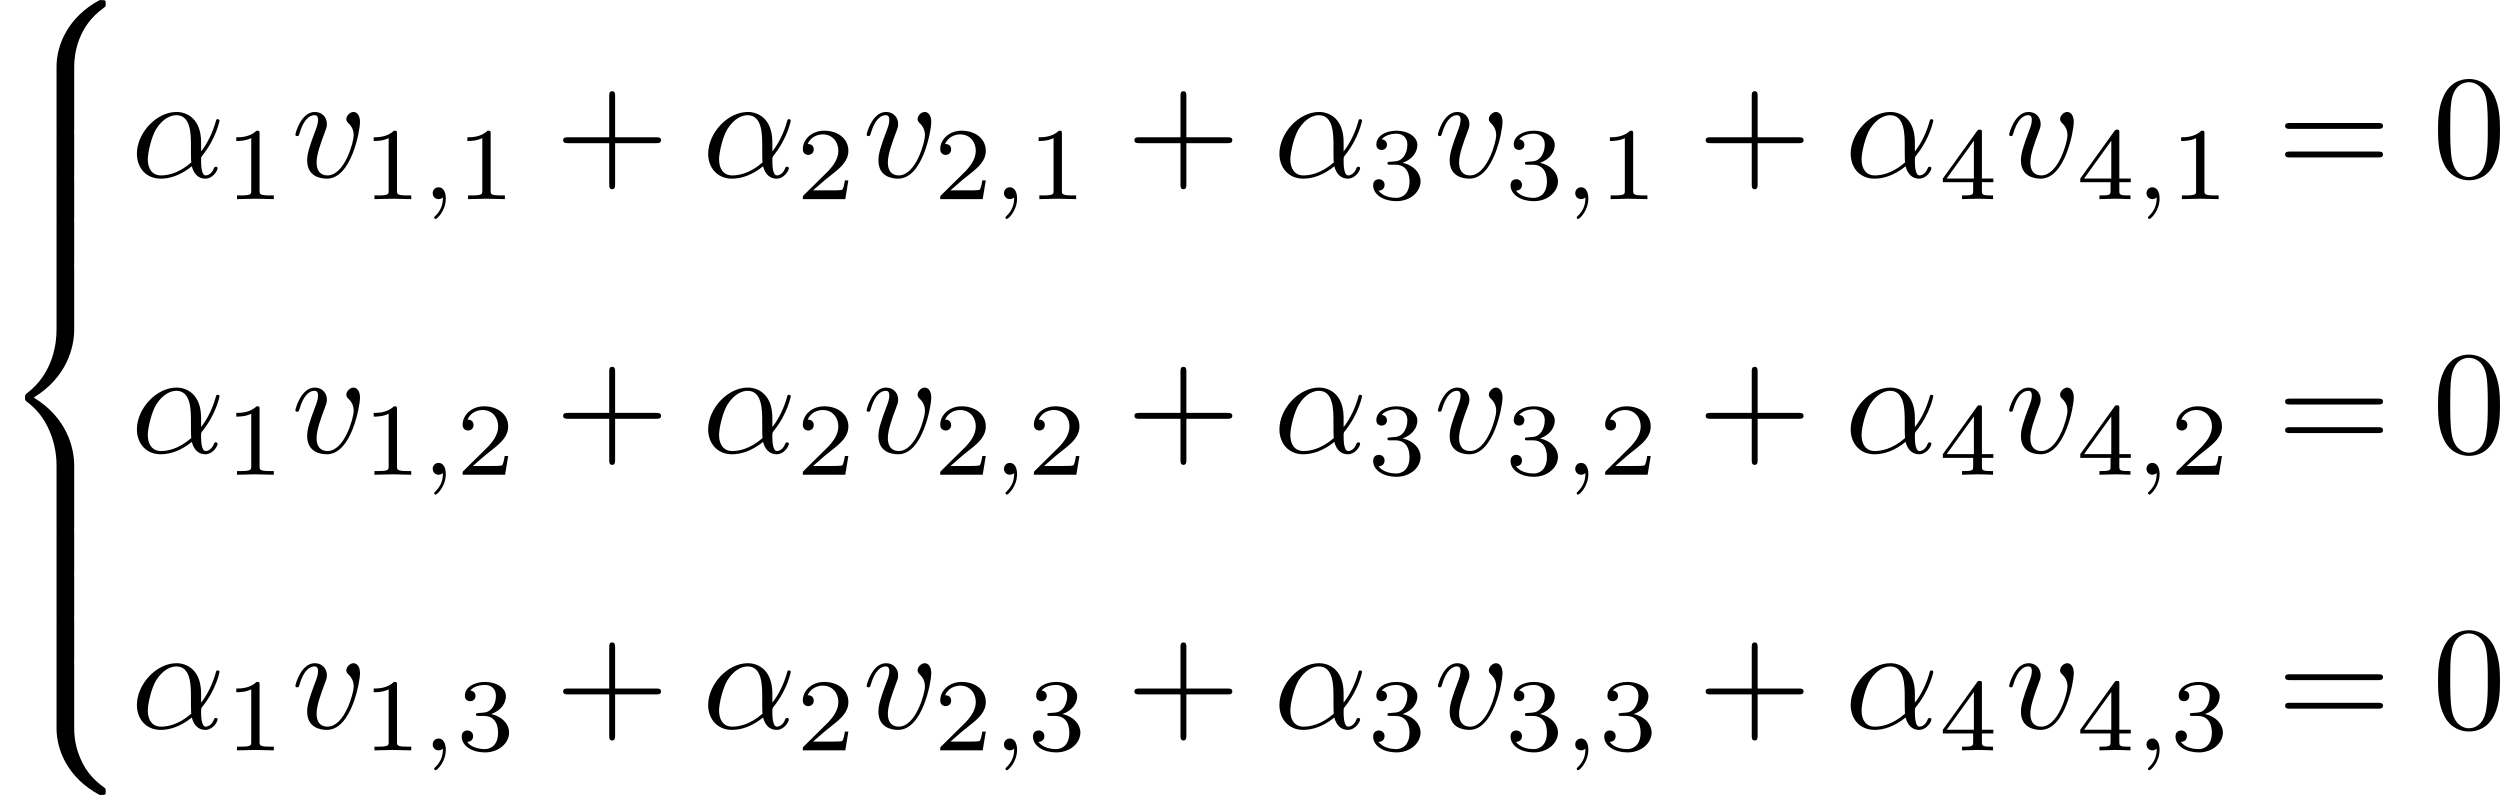
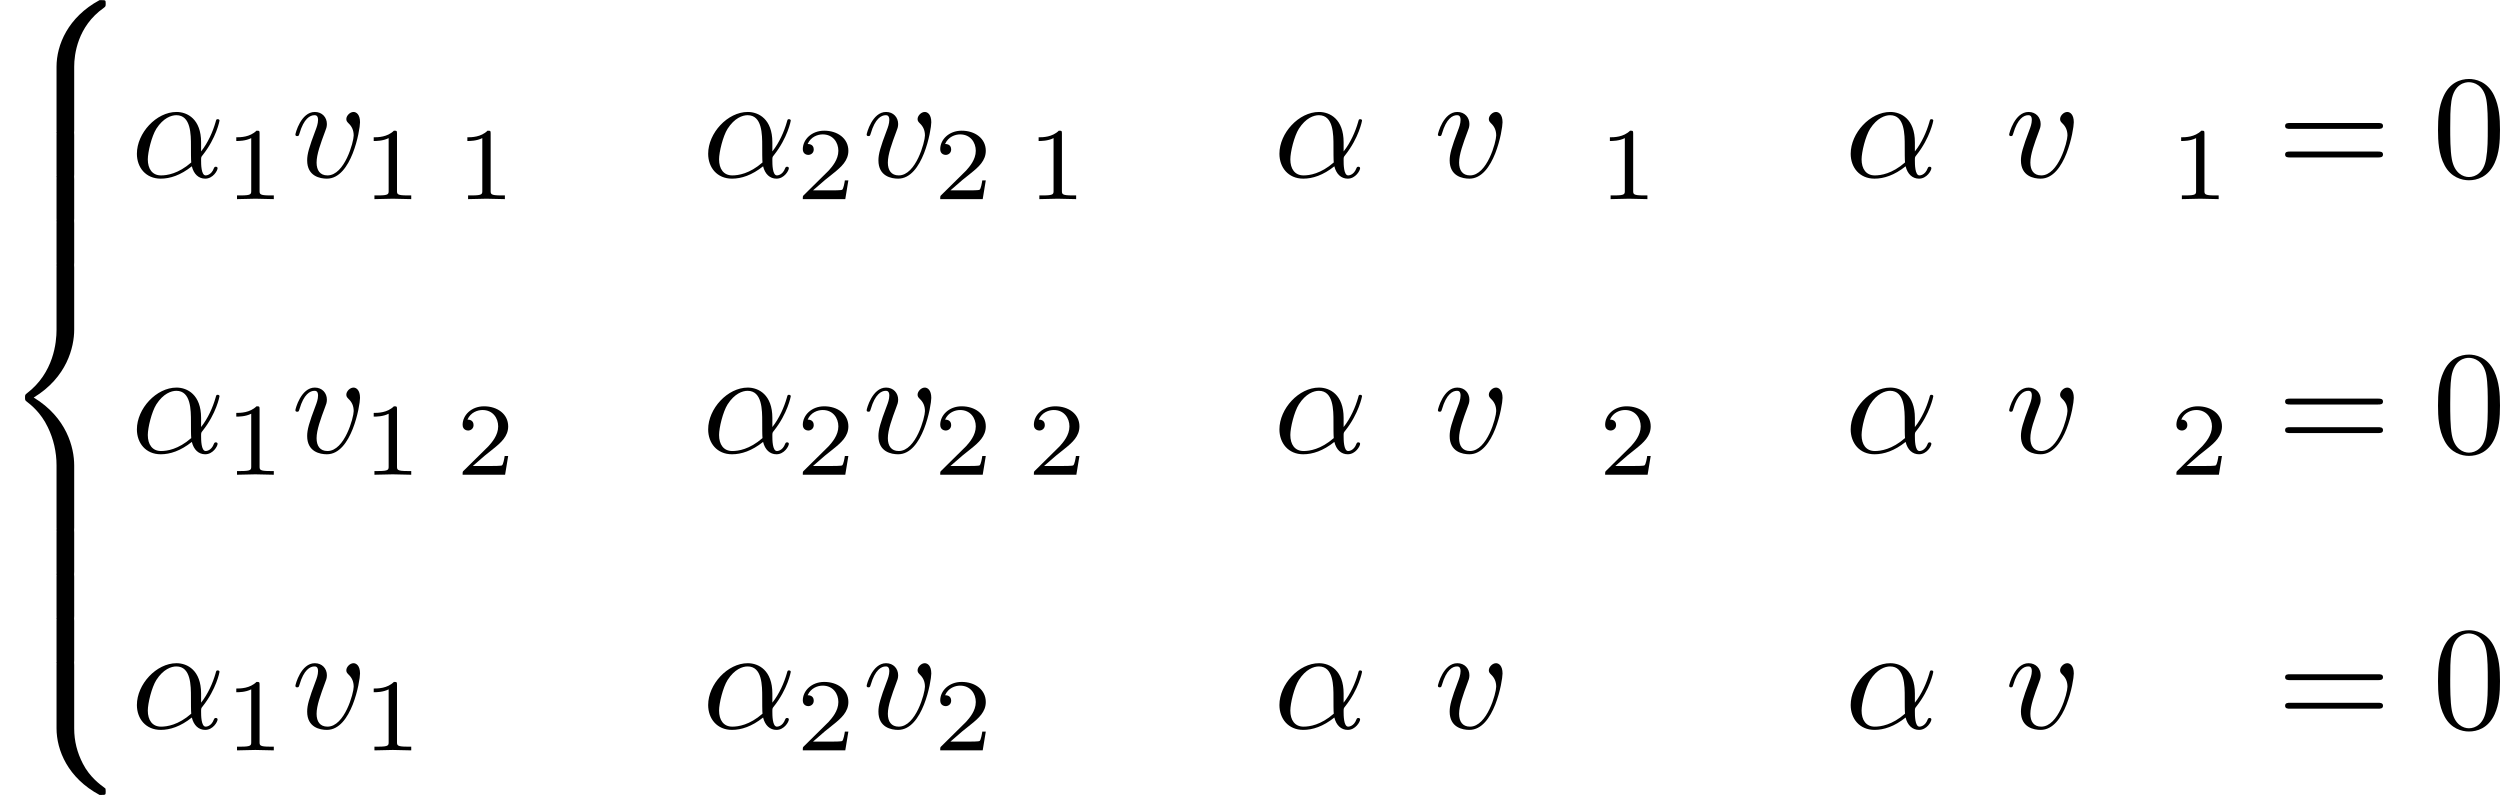
<svg xmlns="http://www.w3.org/2000/svg" xmlns:xlink="http://www.w3.org/1999/xlink" version="1.1" width="338.33pt" height="107.578pt" viewBox="187.785 565.112 338.33 107.578">
  <defs>
-     <path id="g4-59" d="M1.471-.112C1.471 .272 1.402 .718 .928 1.165C.9 1.193 .879 1.213 .879 1.248C.879 1.297 .934 1.346 .976 1.346C1.074 1.346 1.667 .788 1.667-.042C1.667-.474 1.499-.802 1.179-.802C.948-.802 .781-.621 .781-.404C.781-.181 .941 0 1.186 0C1.353 0 1.465-.112 1.471-.112Z" />
    <path id="g7-49" d="M2.336-4.435C2.336-4.624 2.322-4.631 2.127-4.631C1.681-4.191 1.046-4.184 .76-4.184V-3.933C.928-3.933 1.388-3.933 1.771-4.129V-.572C1.771-.342 1.771-.251 1.074-.251H.809V0C.934-.007 1.792-.028 2.05-.028C2.267-.028 3.145-.007 3.299 0V-.251H3.034C2.336-.251 2.336-.342 2.336-.572V-4.435Z" />
    <path id="g7-50" d="M3.522-1.269H3.285C3.264-1.116 3.194-.704 3.103-.635C3.048-.593 2.511-.593 2.413-.593H1.13C1.862-1.241 2.106-1.437 2.525-1.764C3.041-2.176 3.522-2.608 3.522-3.271C3.522-4.115 2.783-4.631 1.89-4.631C1.025-4.631 .439-4.024 .439-3.382C.439-3.027 .739-2.992 .809-2.992C.976-2.992 1.179-3.11 1.179-3.361C1.179-3.487 1.13-3.731 .767-3.731C.983-4.226 1.458-4.38 1.785-4.38C2.483-4.38 2.845-3.836 2.845-3.271C2.845-2.664 2.413-2.183 2.19-1.932L.509-.272C.439-.209 .439-.195 .439 0H3.313L3.522-1.269Z" />
-     <path id="g7-51" d="M1.904-2.329C2.448-2.329 2.838-1.953 2.838-1.206C2.838-.342 2.336-.084 1.932-.084C1.653-.084 1.039-.16 .746-.572C1.074-.586 1.151-.816 1.151-.962C1.151-1.186 .983-1.346 .767-1.346C.572-1.346 .377-1.227 .377-.941C.377-.286 1.102 .139 1.946 .139C2.915 .139 3.585-.509 3.585-1.206C3.585-1.75 3.138-2.294 2.371-2.455C3.103-2.72 3.368-3.243 3.368-3.668C3.368-4.219 2.734-4.631 1.96-4.631S.593-4.254 .593-3.696C.593-3.459 .746-3.327 .955-3.327C1.172-3.327 1.311-3.487 1.311-3.682C1.311-3.884 1.172-4.031 .955-4.045C1.2-4.352 1.681-4.428 1.939-4.428C2.253-4.428 2.692-4.275 2.692-3.668C2.692-3.375 2.594-3.055 2.413-2.838C2.183-2.573 1.988-2.559 1.639-2.538C1.465-2.525 1.451-2.525 1.416-2.518C1.402-2.518 1.346-2.504 1.346-2.427C1.346-2.329 1.409-2.329 1.527-2.329H1.904Z" />
-     <path id="g7-52" d="M3.689-1.144V-1.395H2.915V-4.505C2.915-4.652 2.915-4.7 2.762-4.7C2.678-4.7 2.65-4.7 2.58-4.603L.272-1.395V-1.144H2.322V-.572C2.322-.335 2.322-.251 1.757-.251H1.569V0C1.918-.014 2.364-.028 2.615-.028C2.873-.028 3.32-.014 3.668 0V-.251H3.48C2.915-.251 2.915-.335 2.915-.572V-1.144H3.689ZM2.371-3.947V-1.395H.53L2.371-3.947Z" />
    <path id="g3-11" d="M4.752-2.351C4.752-3.915 3.826-4.403 3.088-4.403C1.724-4.403 .408-2.979 .408-1.574C.408-.648 1.006 .11 2.022 .11C2.65 .11 3.367-.12 4.125-.727C4.254-.199 4.583 .11 5.031 .11C5.559 .11 5.868-.438 5.868-.598C5.868-.667 5.808-.697 5.748-.697C5.679-.697 5.649-.667 5.619-.598C5.44-.11 5.081-.11 5.061-.11C4.752-.11 4.752-.887 4.752-1.126C4.752-1.335 4.752-1.355 4.852-1.474C5.788-2.65 5.998-3.806 5.998-3.816C5.998-3.836 5.988-3.915 5.878-3.915C5.778-3.915 5.778-3.885 5.729-3.706C5.549-3.078 5.22-2.321 4.752-1.733V-2.351ZM4.085-.986C3.208-.219 2.441-.11 2.042-.11C1.445-.11 1.146-.558 1.146-1.196C1.146-1.684 1.405-2.76 1.724-3.268C2.192-3.995 2.73-4.184 3.078-4.184C4.065-4.184 4.065-2.879 4.065-2.102C4.065-1.733 4.065-1.156 4.085-.986Z" />
    <path id="g3-118" d="M4.663-3.706C4.663-4.244 4.403-4.403 4.224-4.403C3.975-4.403 3.736-4.144 3.736-3.925C3.736-3.796 3.786-3.736 3.895-3.626C4.105-3.427 4.234-3.168 4.234-2.809C4.234-2.391 3.626-.11 2.461-.11C1.953-.11 1.724-.458 1.724-.976C1.724-1.534 1.993-2.262 2.301-3.088C2.371-3.258 2.421-3.397 2.421-3.587C2.421-4.035 2.102-4.403 1.604-4.403C.667-4.403 .289-2.959 .289-2.869C.289-2.77 .389-2.77 .408-2.77C.508-2.77 .518-2.79 .568-2.949C.857-3.955 1.285-4.184 1.574-4.184C1.654-4.184 1.823-4.184 1.823-3.866C1.823-3.616 1.724-3.347 1.654-3.168C1.215-2.012 1.086-1.554 1.086-1.126C1.086-.05 1.963 .11 2.421 .11C4.095 .11 4.663-3.188 4.663-3.706Z" />
-     <path id="g6-43" d="M4.075-2.291H6.854C6.994-2.291 7.183-2.291 7.183-2.491S6.994-2.69 6.854-2.69H4.075V-5.479C4.075-5.619 4.075-5.808 3.875-5.808S3.676-5.619 3.676-5.479V-2.69H.887C.747-2.69 .558-2.69 .558-2.491S.747-2.291 .887-2.291H3.676V.498C3.676 .638 3.676 .827 3.875 .827S4.075 .638 4.075 .498V-2.291Z" />
    <path id="g6-48" d="M4.583-3.188C4.583-3.985 4.533-4.782 4.184-5.519C3.726-6.476 2.909-6.635 2.491-6.635C1.893-6.635 1.166-6.376 .757-5.45C.438-4.762 .389-3.985 .389-3.188C.389-2.441 .428-1.544 .837-.787C1.265 .02 1.993 .219 2.481 .219C3.019 .219 3.776 .01 4.214-.936C4.533-1.624 4.583-2.401 4.583-3.188ZM2.481 0C2.092 0 1.504-.249 1.325-1.205C1.215-1.803 1.215-2.72 1.215-3.308C1.215-3.945 1.215-4.603 1.295-5.141C1.484-6.326 2.232-6.416 2.481-6.416C2.809-6.416 3.467-6.237 3.656-5.25C3.756-4.692 3.756-3.935 3.756-3.308C3.756-2.56 3.756-1.883 3.646-1.245C3.497-.299 2.929 0 2.481 0Z" />
    <path id="g6-61" d="M6.844-3.258C6.994-3.258 7.183-3.258 7.183-3.457S6.994-3.656 6.854-3.656H.887C.747-3.656 .558-3.656 .558-3.457S.747-3.258 .897-3.258H6.844ZM6.854-1.325C6.994-1.325 7.183-1.325 7.183-1.524S6.994-1.724 6.844-1.724H.897C.747-1.724 .558-1.724 .558-1.524S.747-1.325 .887-1.325H6.854Z" />
    <path id="g9-56" d="M5.021 4.513C5.021 3.696 5.24 1.793 7.014 .538C7.143 .438 7.153 .428 7.153 .249C7.153 .02 7.143 .01 6.894 .01H6.735C4.593 1.166 3.826 3.049 3.826 4.513V8.797C3.826 9.056 3.836 9.066 4.105 9.066H4.742C5.011 9.066 5.021 9.056 5.021 8.797V4.513Z" />
    <path id="g9-58" d="M6.894 8.956C7.143 8.956 7.153 8.946 7.153 8.717C7.153 8.538 7.143 8.528 7.103 8.498C6.795 8.269 6.077 7.761 5.609 6.844C5.22 6.087 5.021 5.32 5.021 4.453V.169C5.021-.09 5.011-.1 4.742-.1H4.105C3.836-.1 3.826-.09 3.826 .169V4.453C3.826 5.928 4.593 7.811 6.735 8.956H6.894Z" />
    <path id="g9-60" d="M3.826 17.763C3.826 18.022 3.836 18.032 4.105 18.032H4.742C5.011 18.032 5.021 18.022 5.021 17.763V13.559C5.021 12.354 4.513 10.321 2.281 8.966C4.533 7.601 5.021 5.549 5.021 4.374V.169C5.021-.09 5.011-.1 4.742-.1H4.105C3.836-.1 3.826-.09 3.826 .169V4.384C3.826 5.22 3.646 7.293 1.813 8.687C1.704 8.777 1.694 8.787 1.694 8.966S1.704 9.156 1.813 9.245C2.072 9.445 2.76 9.973 3.238 10.979C3.626 11.776 3.826 12.663 3.826 13.549V17.763Z" />
    <path id="g9-62" d="M5.021 .169C5.021-.09 5.011-.1 4.742-.1H4.105C3.836-.1 3.826-.09 3.826 .169V2.819C3.826 3.078 3.836 3.088 4.105 3.088H4.742C5.011 3.088 5.021 3.078 5.021 2.819V.169Z" />
  </defs>
  <g id="page64" transform="matrix(2 0 0 2 0 0)">
    <use x="93.892" y="282.556" xlink:href="#g9-56" />
    <use x="93.892" y="291.523" xlink:href="#g9-62" />
    <use x="93.892" y="294.511" xlink:href="#g9-62" />
    <use x="93.892" y="297.5" xlink:href="#g9-62" />
    <use x="93.892" y="300.489" xlink:href="#g9-60" />
    <use x="93.892" y="318.422" xlink:href="#g9-62" />
    <use x="93.892" y="321.411" xlink:href="#g9-62" />
    <use x="93.892" y="324.4" xlink:href="#g9-62" />
    <use x="93.892" y="327.388" xlink:href="#g9-58" />
    <use x="102.748" y="294.535" xlink:href="#g3-11" />
    <use x="109.121" y="296.03" xlink:href="#g7-49" />
    <use x="113.591" y="294.535" xlink:href="#g3-118" />
    <use x="118.42" y="296.03" xlink:href="#g7-49" />
    <use x="122.391" y="296.03" xlink:href="#g4-59" />
    <use x="124.757" y="296.03" xlink:href="#g7-49" />
    <use x="131.44" y="294.535" xlink:href="#g6-43" />
    <use x="141.403" y="294.535" xlink:href="#g3-11" />
    <use x="147.776" y="296.03" xlink:href="#g7-50" />
    <use x="152.246" y="294.535" xlink:href="#g3-118" />
    <use x="157.075" y="296.03" xlink:href="#g7-50" />
    <use x="161.046" y="296.03" xlink:href="#g4-59" />
    <use x="163.412" y="296.03" xlink:href="#g7-49" />
    <use x="170.095" y="294.535" xlink:href="#g6-43" />
    <use x="180.058" y="294.535" xlink:href="#g3-11" />
    <use x="186.431" y="296.03" xlink:href="#g7-51" />
    <use x="190.9" y="294.535" xlink:href="#g3-118" />
    <use x="195.729" y="296.03" xlink:href="#g7-51" />
    <use x="199.701" y="296.03" xlink:href="#g4-59" />
    <use x="202.067" y="296.03" xlink:href="#g7-49" />
    <use x="208.75" y="294.535" xlink:href="#g6-43" />
    <use x="218.713" y="294.535" xlink:href="#g3-11" />
    <use x="225.086" y="296.03" xlink:href="#g7-52" />
    <use x="229.555" y="294.535" xlink:href="#g3-118" />
    <use x="234.384" y="296.03" xlink:href="#g7-52" />
    <use x="238.356" y="296.03" xlink:href="#g4-59" />
    <use x="240.722" y="296.03" xlink:href="#g7-49" />
    <use x="247.958" y="294.535" xlink:href="#g6-61" />
    <use x="258.474" y="294.535" xlink:href="#g6-48" />
    <use x="102.748" y="313.185" xlink:href="#g3-11" />
    <use x="109.121" y="314.68" xlink:href="#g7-49" />
    <use x="113.591" y="313.185" xlink:href="#g3-118" />
    <use x="118.42" y="314.68" xlink:href="#g7-49" />
    <use x="122.391" y="314.68" xlink:href="#g4-59" />
    <use x="124.757" y="314.68" xlink:href="#g7-50" />
    <use x="131.44" y="313.185" xlink:href="#g6-43" />
    <use x="141.403" y="313.185" xlink:href="#g3-11" />
    <use x="147.776" y="314.68" xlink:href="#g7-50" />
    <use x="152.246" y="313.185" xlink:href="#g3-118" />
    <use x="157.075" y="314.68" xlink:href="#g7-50" />
    <use x="161.046" y="314.68" xlink:href="#g4-59" />
    <use x="163.412" y="314.68" xlink:href="#g7-50" />
    <use x="170.095" y="313.185" xlink:href="#g6-43" />
    <use x="180.058" y="313.185" xlink:href="#g3-11" />
    <use x="186.431" y="314.68" xlink:href="#g7-51" />
    <use x="190.9" y="313.185" xlink:href="#g3-118" />
    <use x="195.729" y="314.68" xlink:href="#g7-51" />
    <use x="199.701" y="314.68" xlink:href="#g4-59" />
    <use x="202.067" y="314.68" xlink:href="#g7-50" />
    <use x="208.75" y="313.185" xlink:href="#g6-43" />
    <use x="218.713" y="313.185" xlink:href="#g3-11" />
    <use x="225.086" y="314.68" xlink:href="#g7-52" />
    <use x="229.555" y="313.185" xlink:href="#g3-118" />
    <use x="234.384" y="314.68" xlink:href="#g7-52" />
    <use x="238.356" y="314.68" xlink:href="#g4-59" />
    <use x="240.722" y="314.68" xlink:href="#g7-50" />
    <use x="247.958" y="313.185" xlink:href="#g6-61" />
    <use x="258.474" y="313.185" xlink:href="#g6-48" />
    <use x="102.748" y="331.835" xlink:href="#g3-11" />
    <use x="109.121" y="333.33" xlink:href="#g7-49" />
    <use x="113.591" y="331.835" xlink:href="#g3-118" />
    <use x="118.42" y="333.33" xlink:href="#g7-49" />
    <use x="122.391" y="333.33" xlink:href="#g4-59" />
    <use x="124.757" y="333.33" xlink:href="#g7-51" />
    <use x="131.44" y="331.835" xlink:href="#g6-43" />
    <use x="141.403" y="331.835" xlink:href="#g3-11" />
    <use x="147.776" y="333.33" xlink:href="#g7-50" />
    <use x="152.246" y="331.835" xlink:href="#g3-118" />
    <use x="157.075" y="333.33" xlink:href="#g7-50" />
    <use x="161.046" y="333.33" xlink:href="#g4-59" />
    <use x="163.412" y="333.33" xlink:href="#g7-51" />
    <use x="170.095" y="331.835" xlink:href="#g6-43" />
    <use x="180.058" y="331.835" xlink:href="#g3-11" />
    <use x="186.431" y="333.33" xlink:href="#g7-51" />
    <use x="190.9" y="331.835" xlink:href="#g3-118" />
    <use x="195.729" y="333.33" xlink:href="#g7-51" />
    <use x="199.701" y="333.33" xlink:href="#g4-59" />
    <use x="202.067" y="333.33" xlink:href="#g7-51" />
    <use x="208.75" y="331.835" xlink:href="#g6-43" />
    <use x="218.713" y="331.835" xlink:href="#g3-11" />
    <use x="225.086" y="333.33" xlink:href="#g7-52" />
    <use x="229.555" y="331.835" xlink:href="#g3-118" />
    <use x="234.384" y="333.33" xlink:href="#g7-52" />
    <use x="238.356" y="333.33" xlink:href="#g4-59" />
    <use x="240.722" y="333.33" xlink:href="#g7-51" />
    <use x="247.958" y="331.835" xlink:href="#g6-61" />
    <use x="258.474" y="331.835" xlink:href="#g6-48" />
  </g>
</svg>